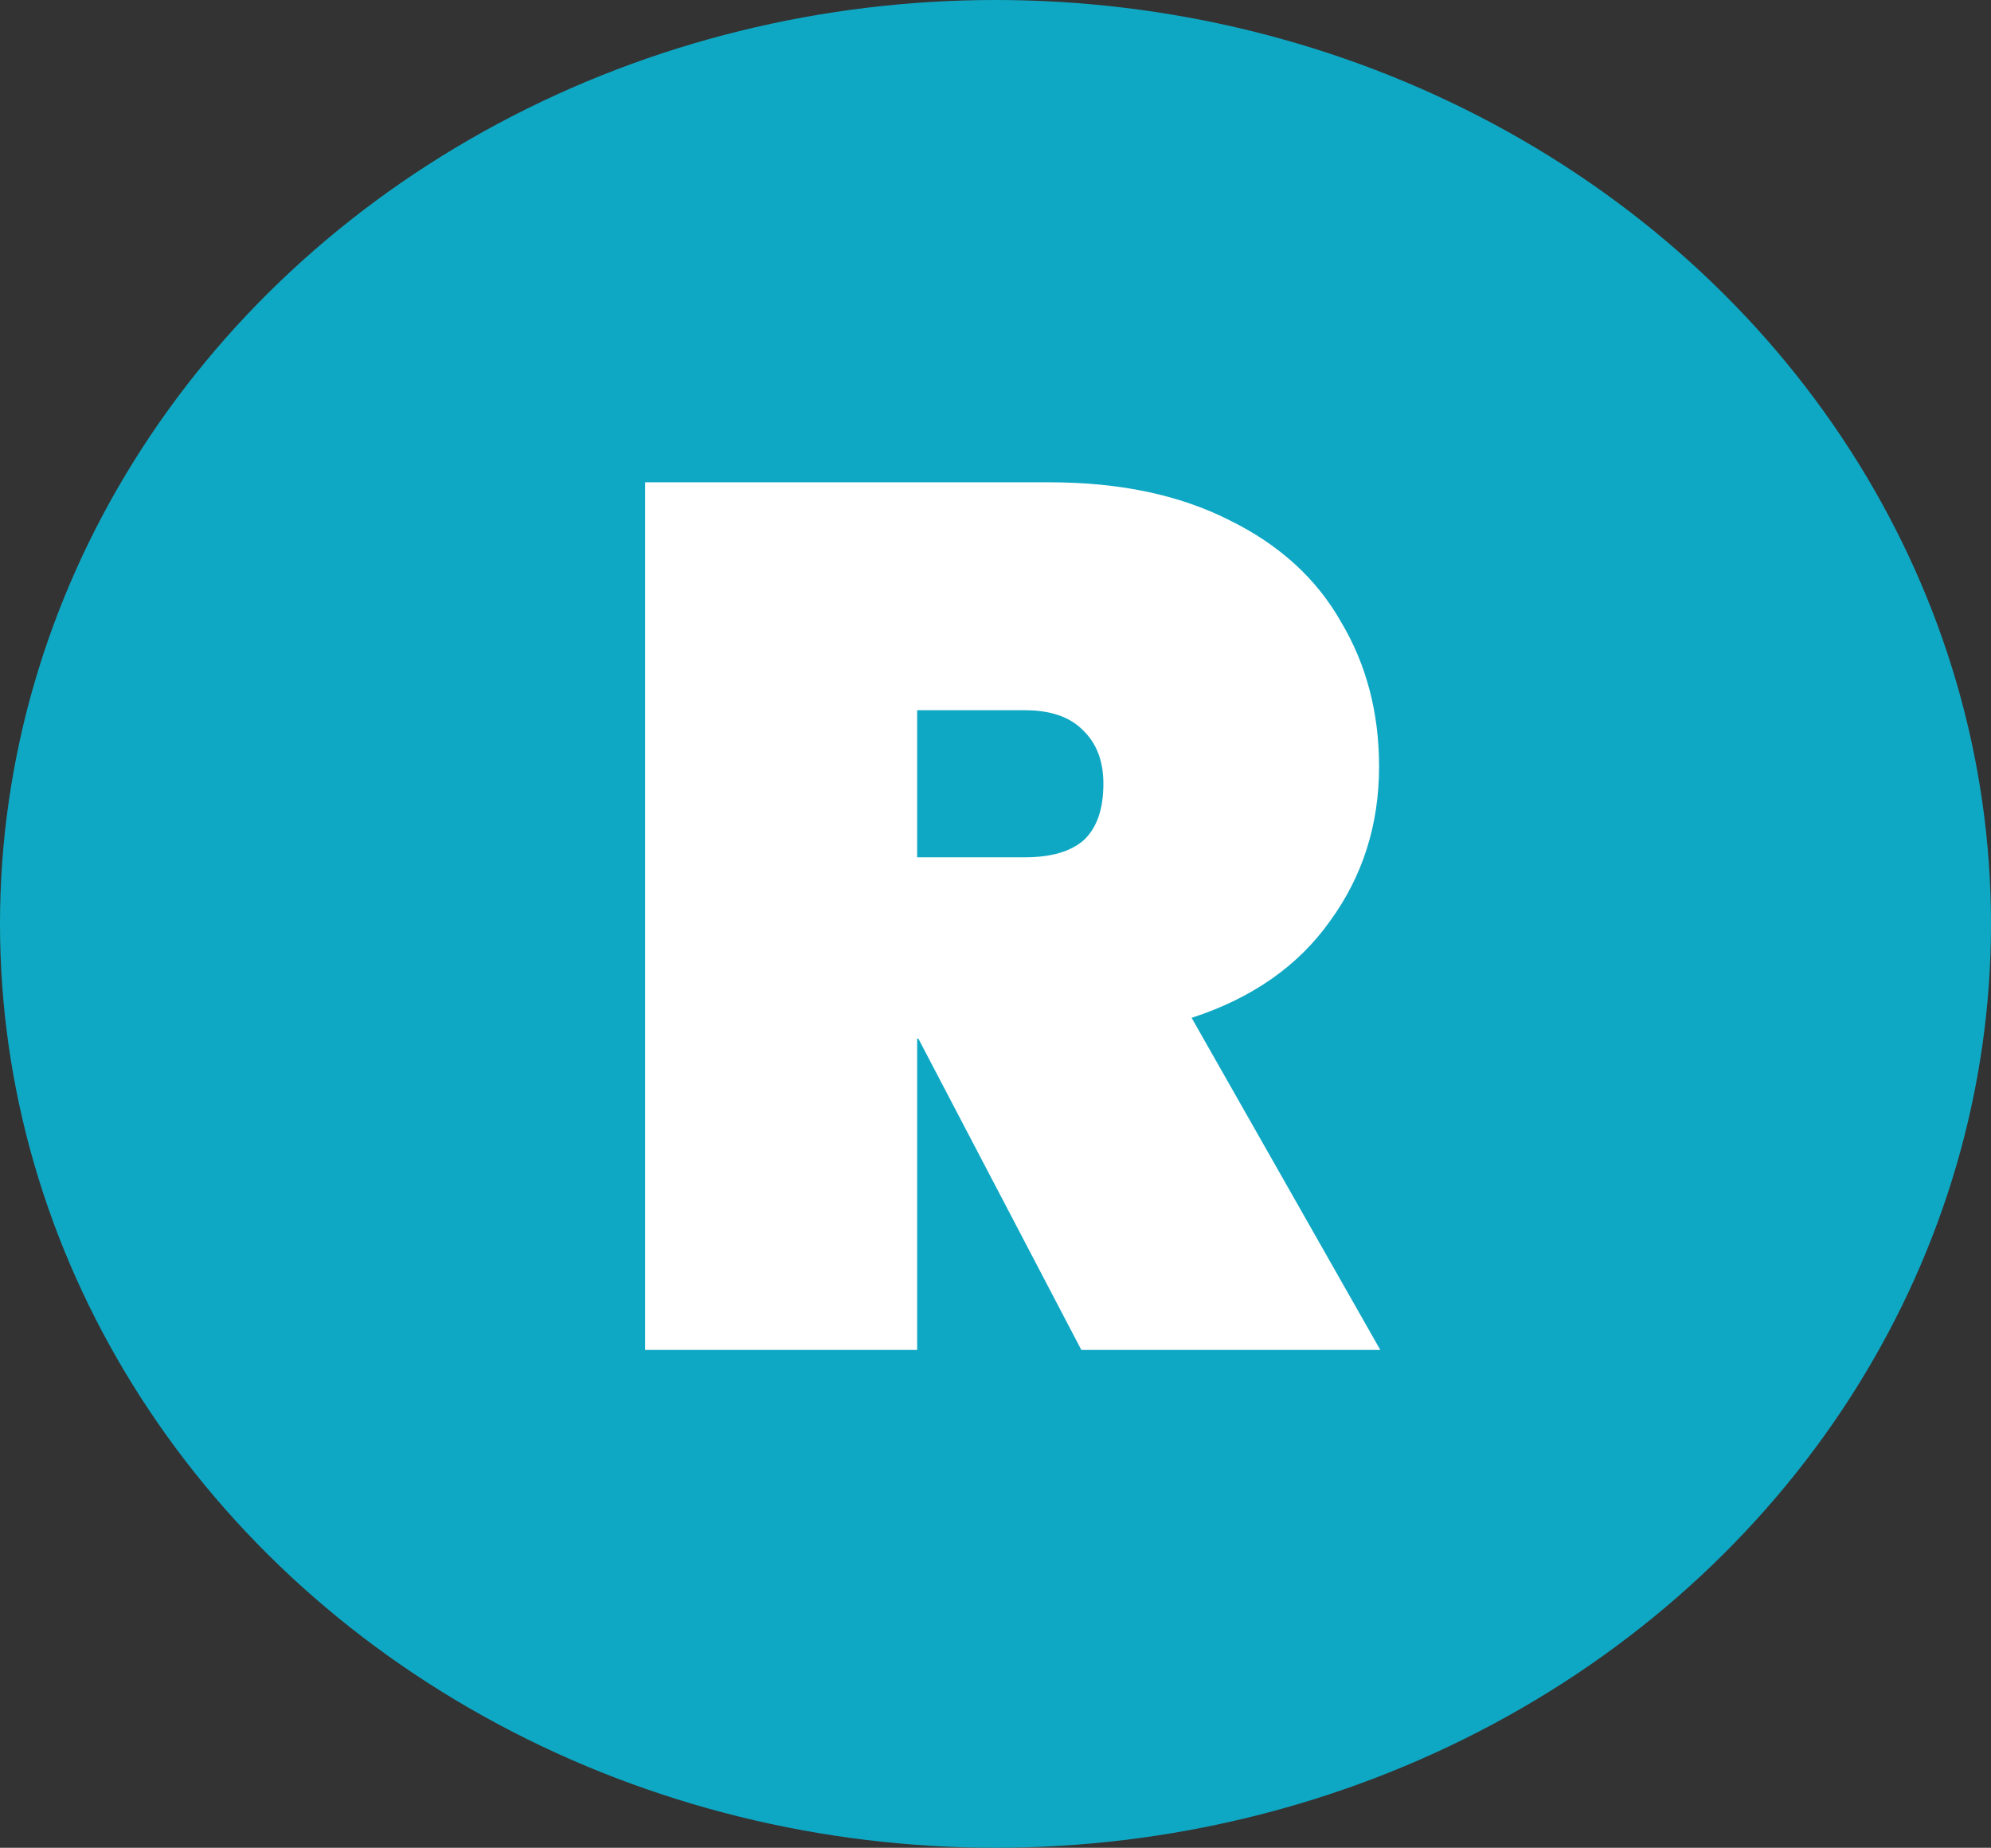
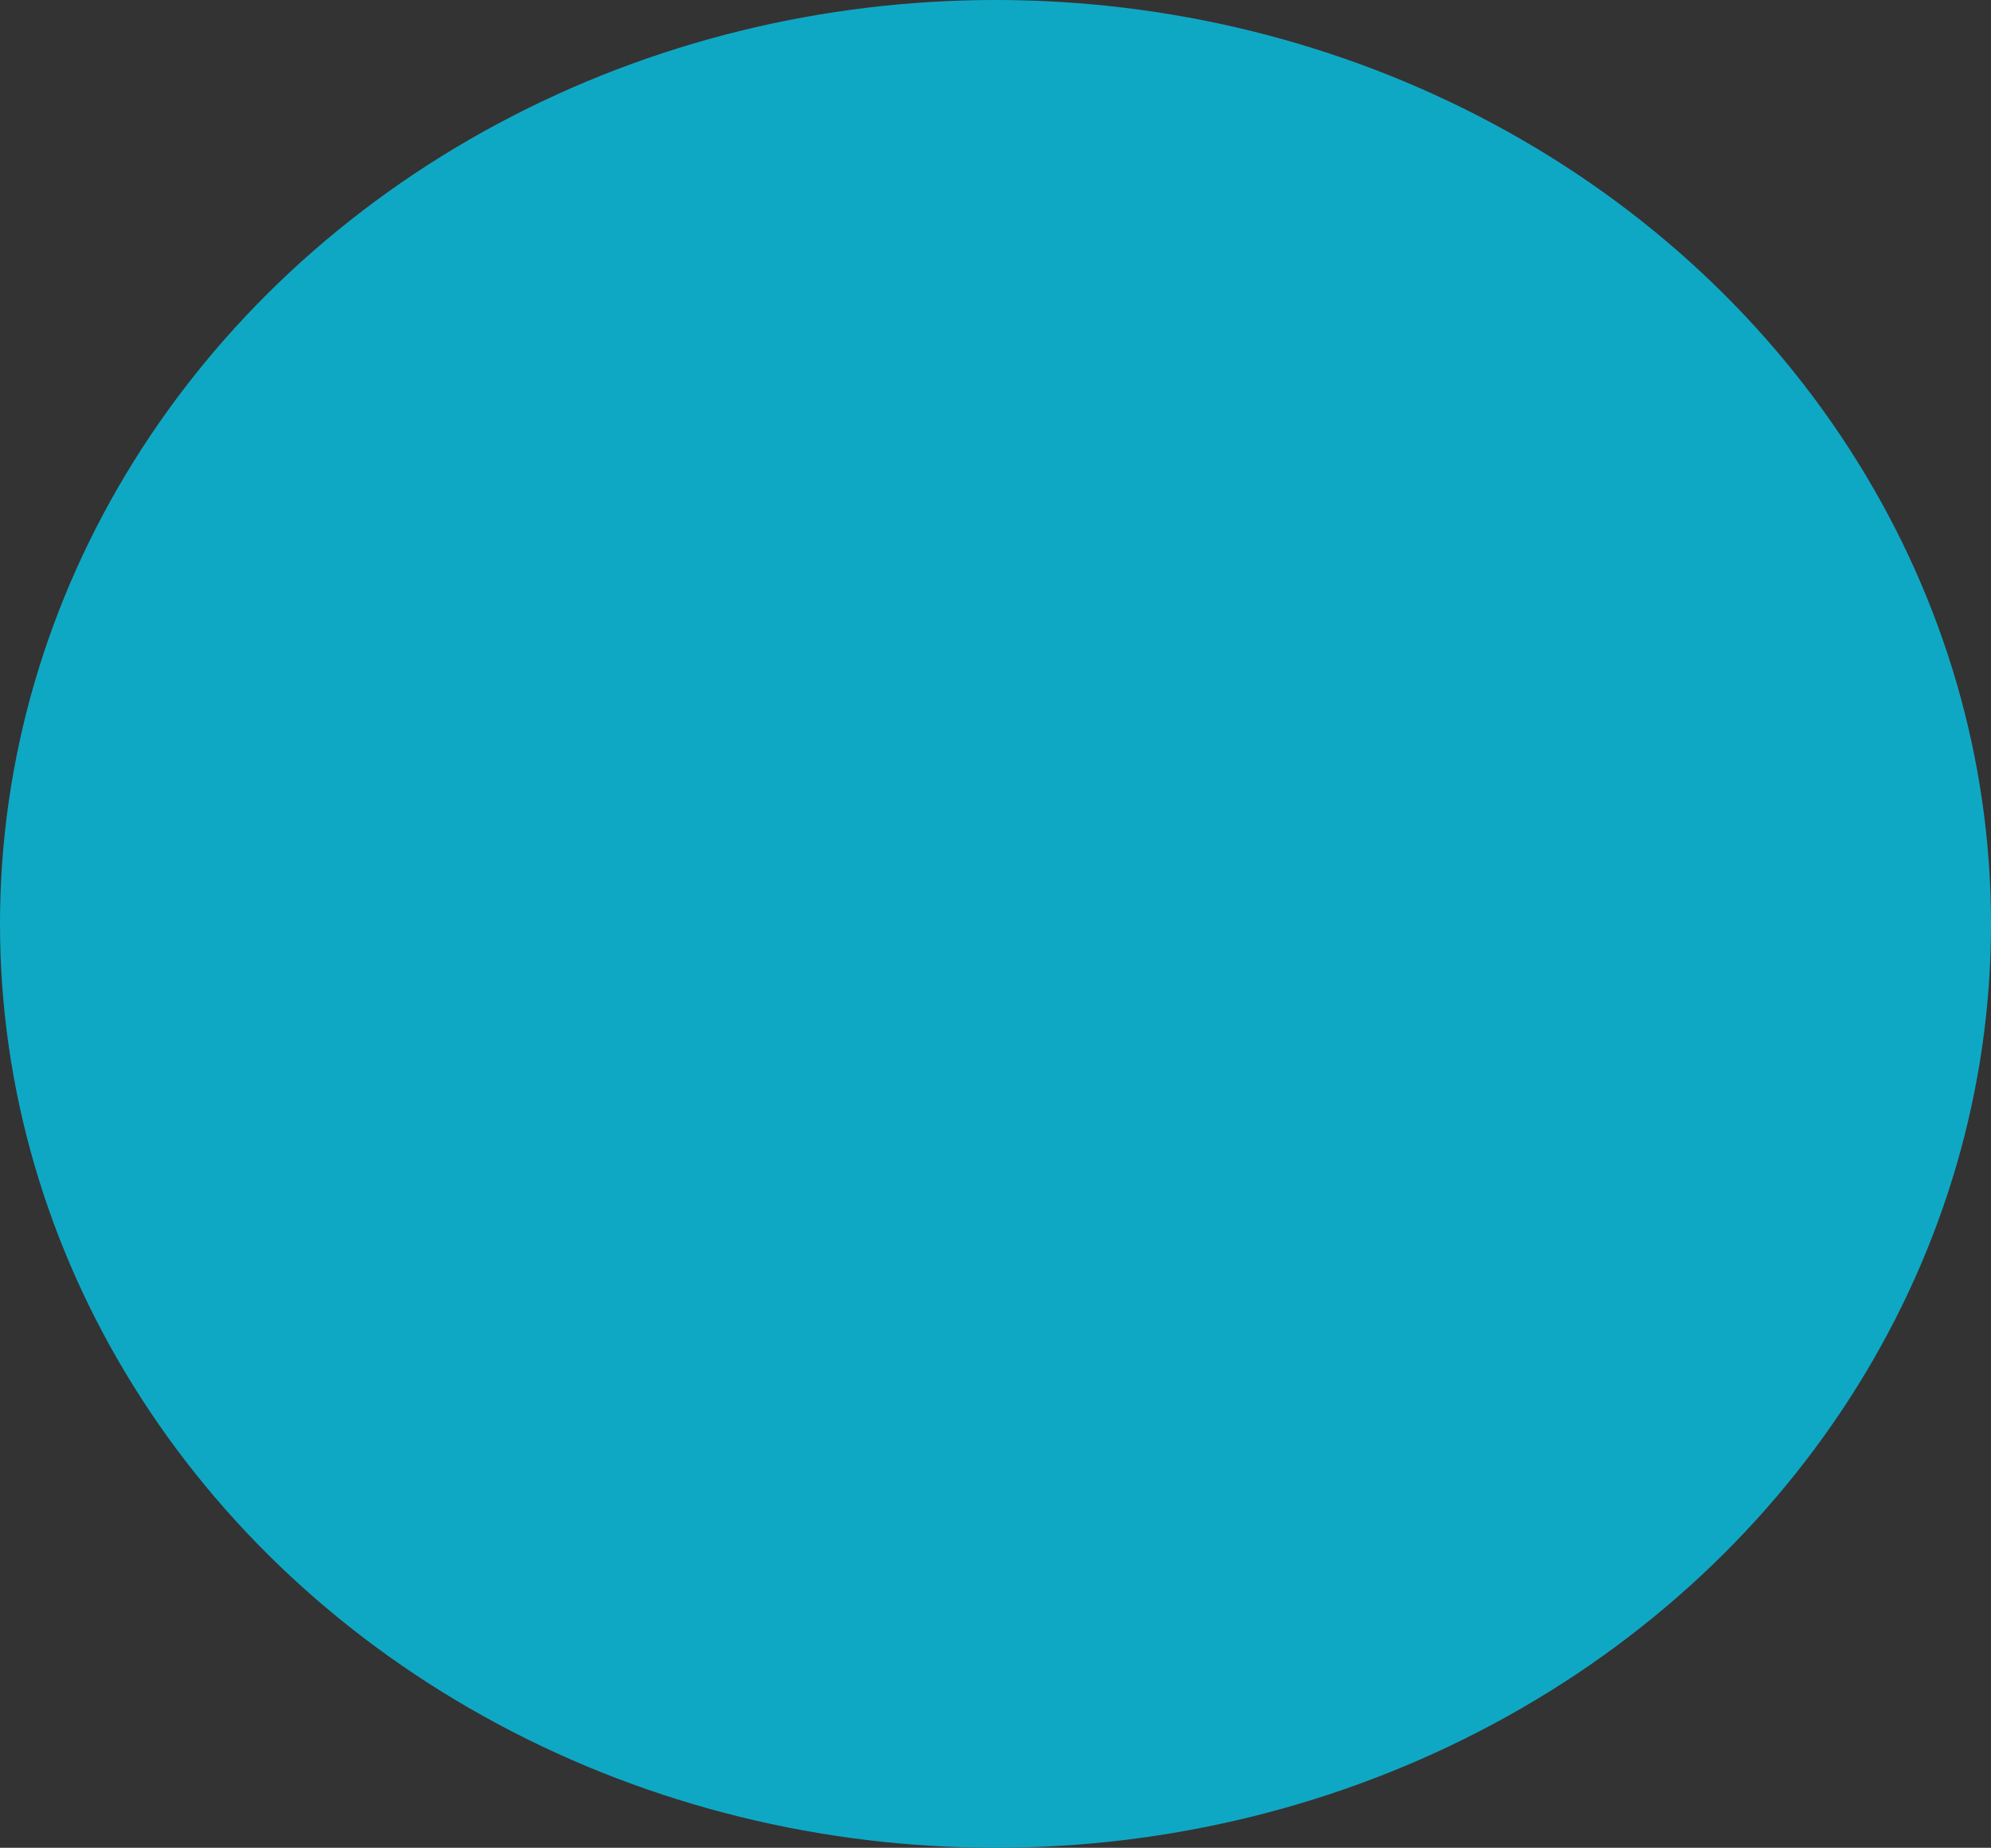
<svg xmlns="http://www.w3.org/2000/svg" width="208" height="193" viewBox="0 0 208 193" fill="none">
  <rect x="0" y="0" width="208" height="193" fill="#333333" stroke="none" />
  <ellipse cx="104" cy="96.5" rx="104" ry="96.5" fill="#0FA8C4" />
-   <path d="M112.968 141L95.944 108.488H95.816V141H67.4V50.376H109.64C116.979 50.376 123.251 51.699 128.456 54.344C133.661 56.904 137.544 60.445 140.104 64.968C142.749 69.405 144.072 74.44 144.072 80.072C144.072 86.131 142.365 91.507 138.952 96.2C135.624 100.893 130.803 104.264 124.488 106.312L144.2 141H112.968ZM95.816 89.544H107.08C109.811 89.544 111.859 88.947 113.224 87.752C114.589 86.472 115.272 84.509 115.272 81.864C115.272 79.475 114.547 77.597 113.096 76.232C111.731 74.867 109.725 74.184 107.08 74.184H95.816V89.544Z" fill="white" />
</svg>